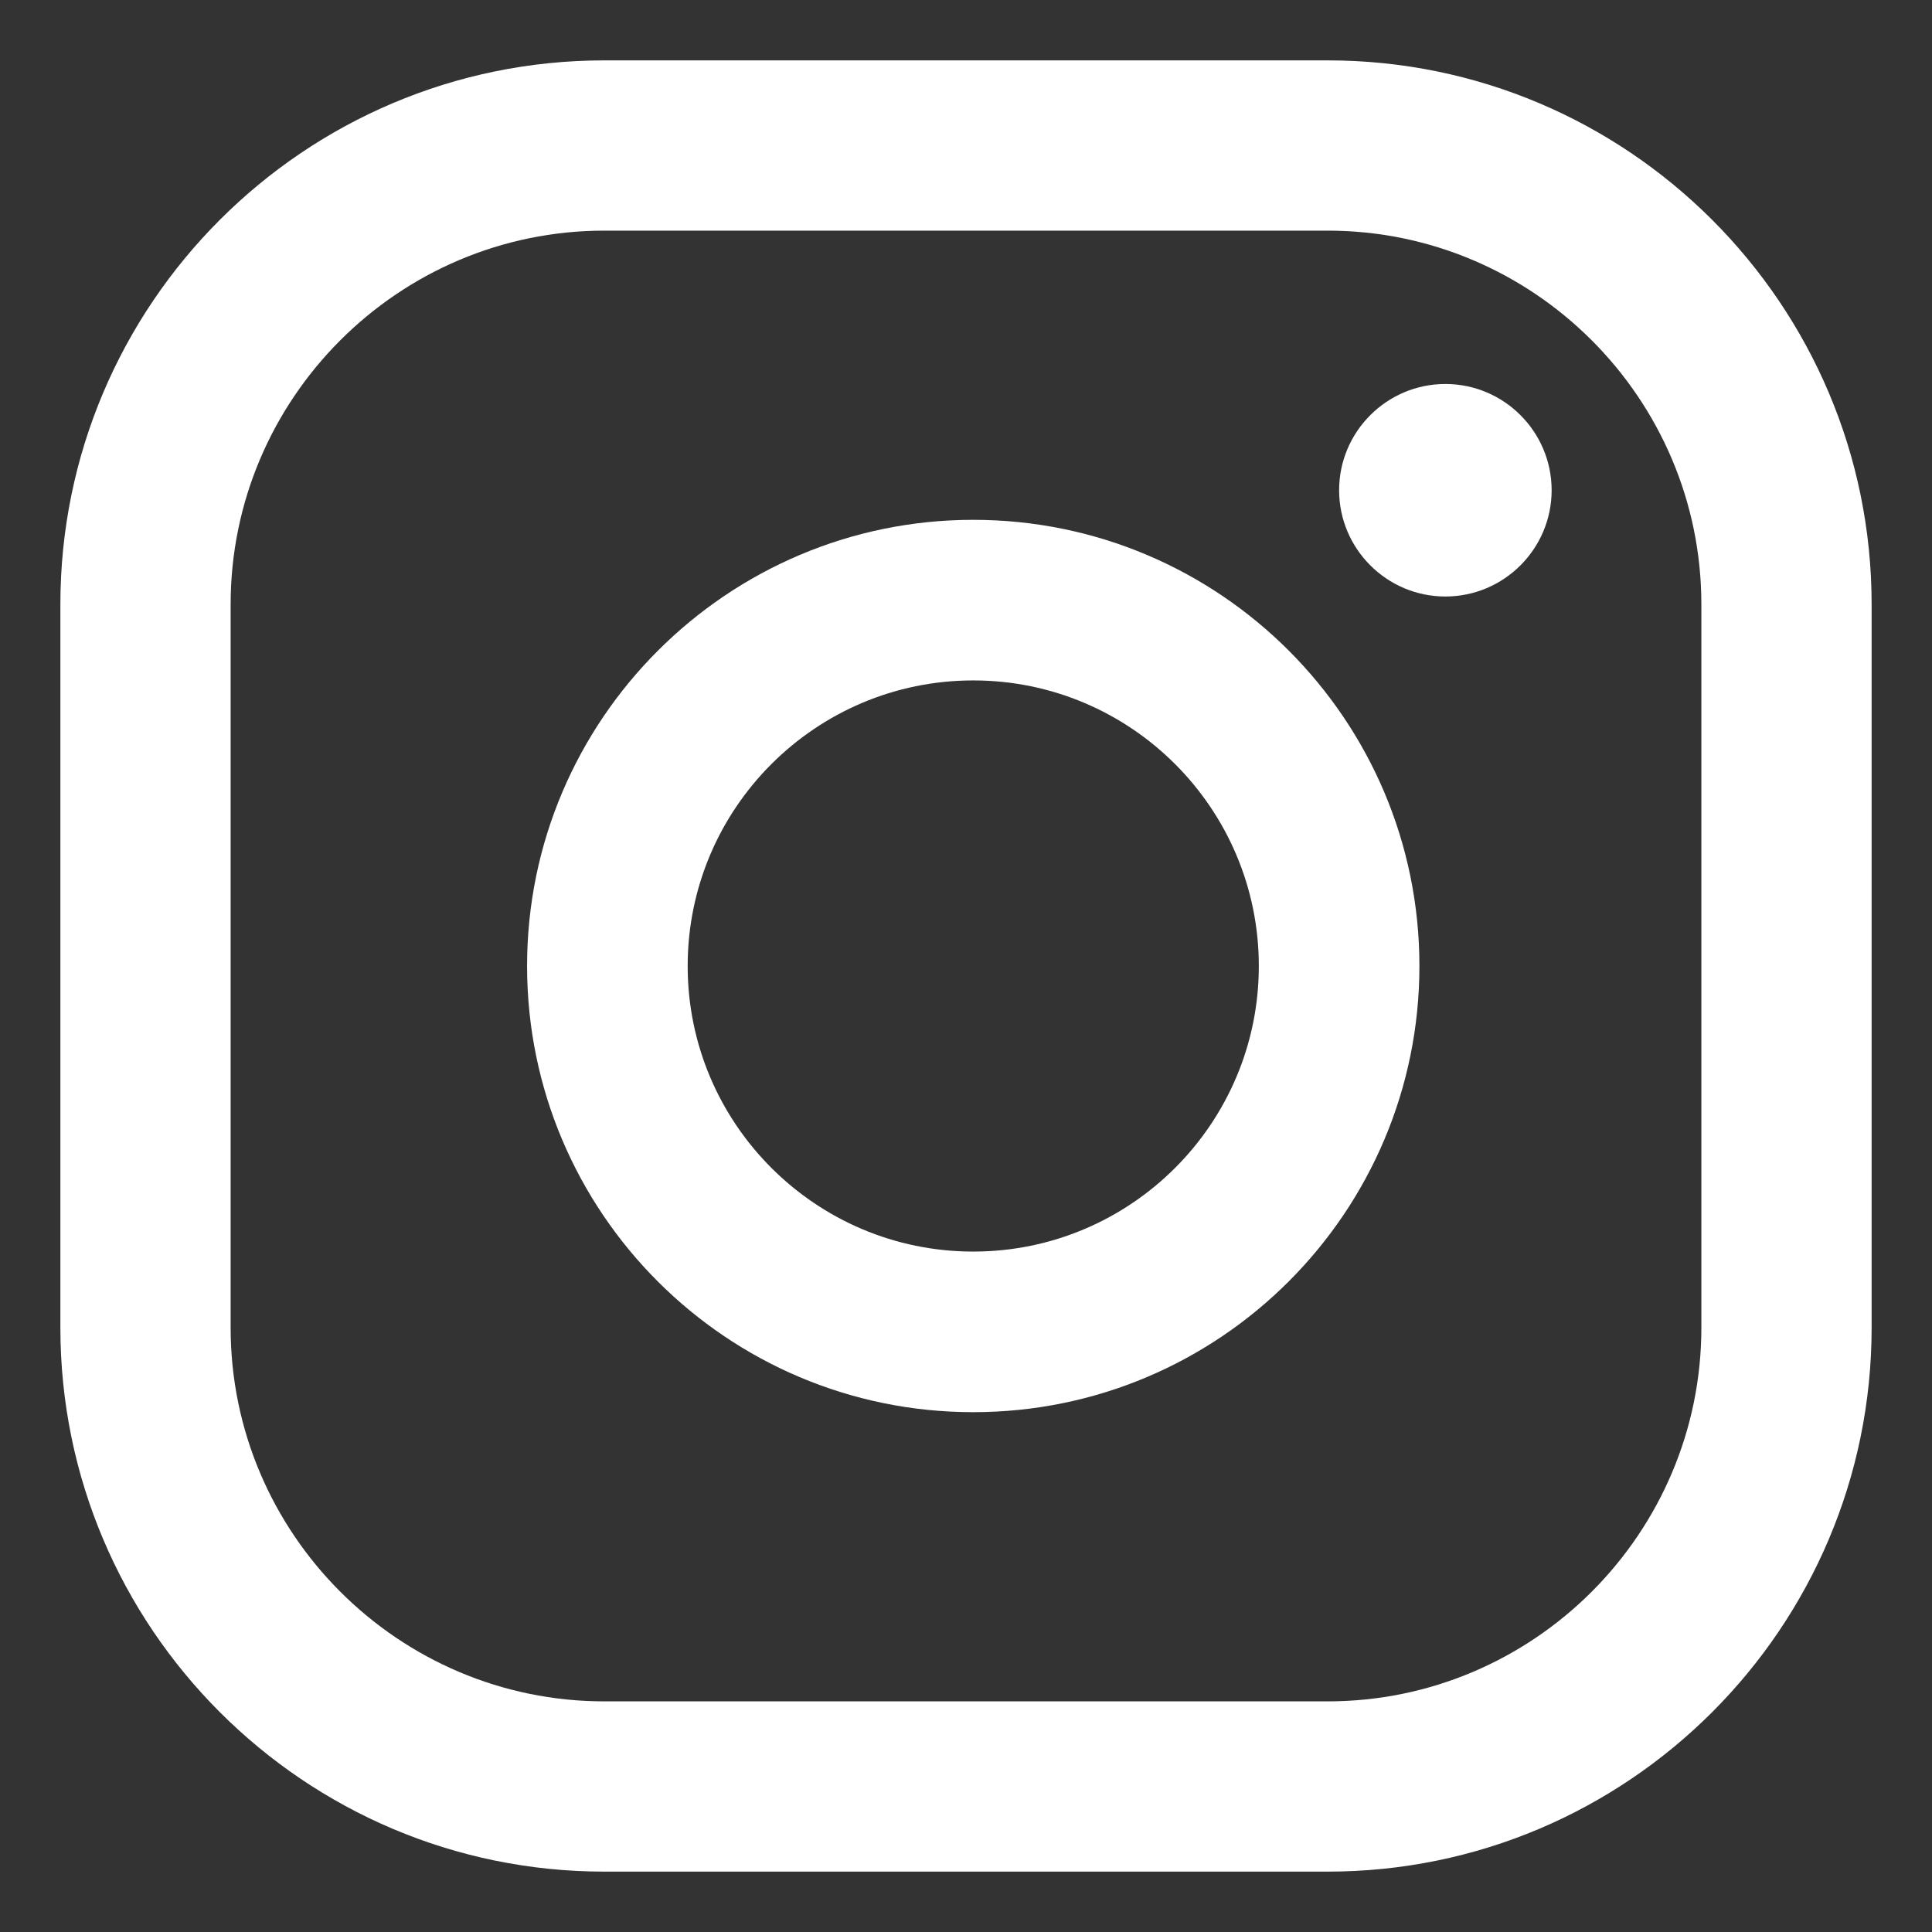
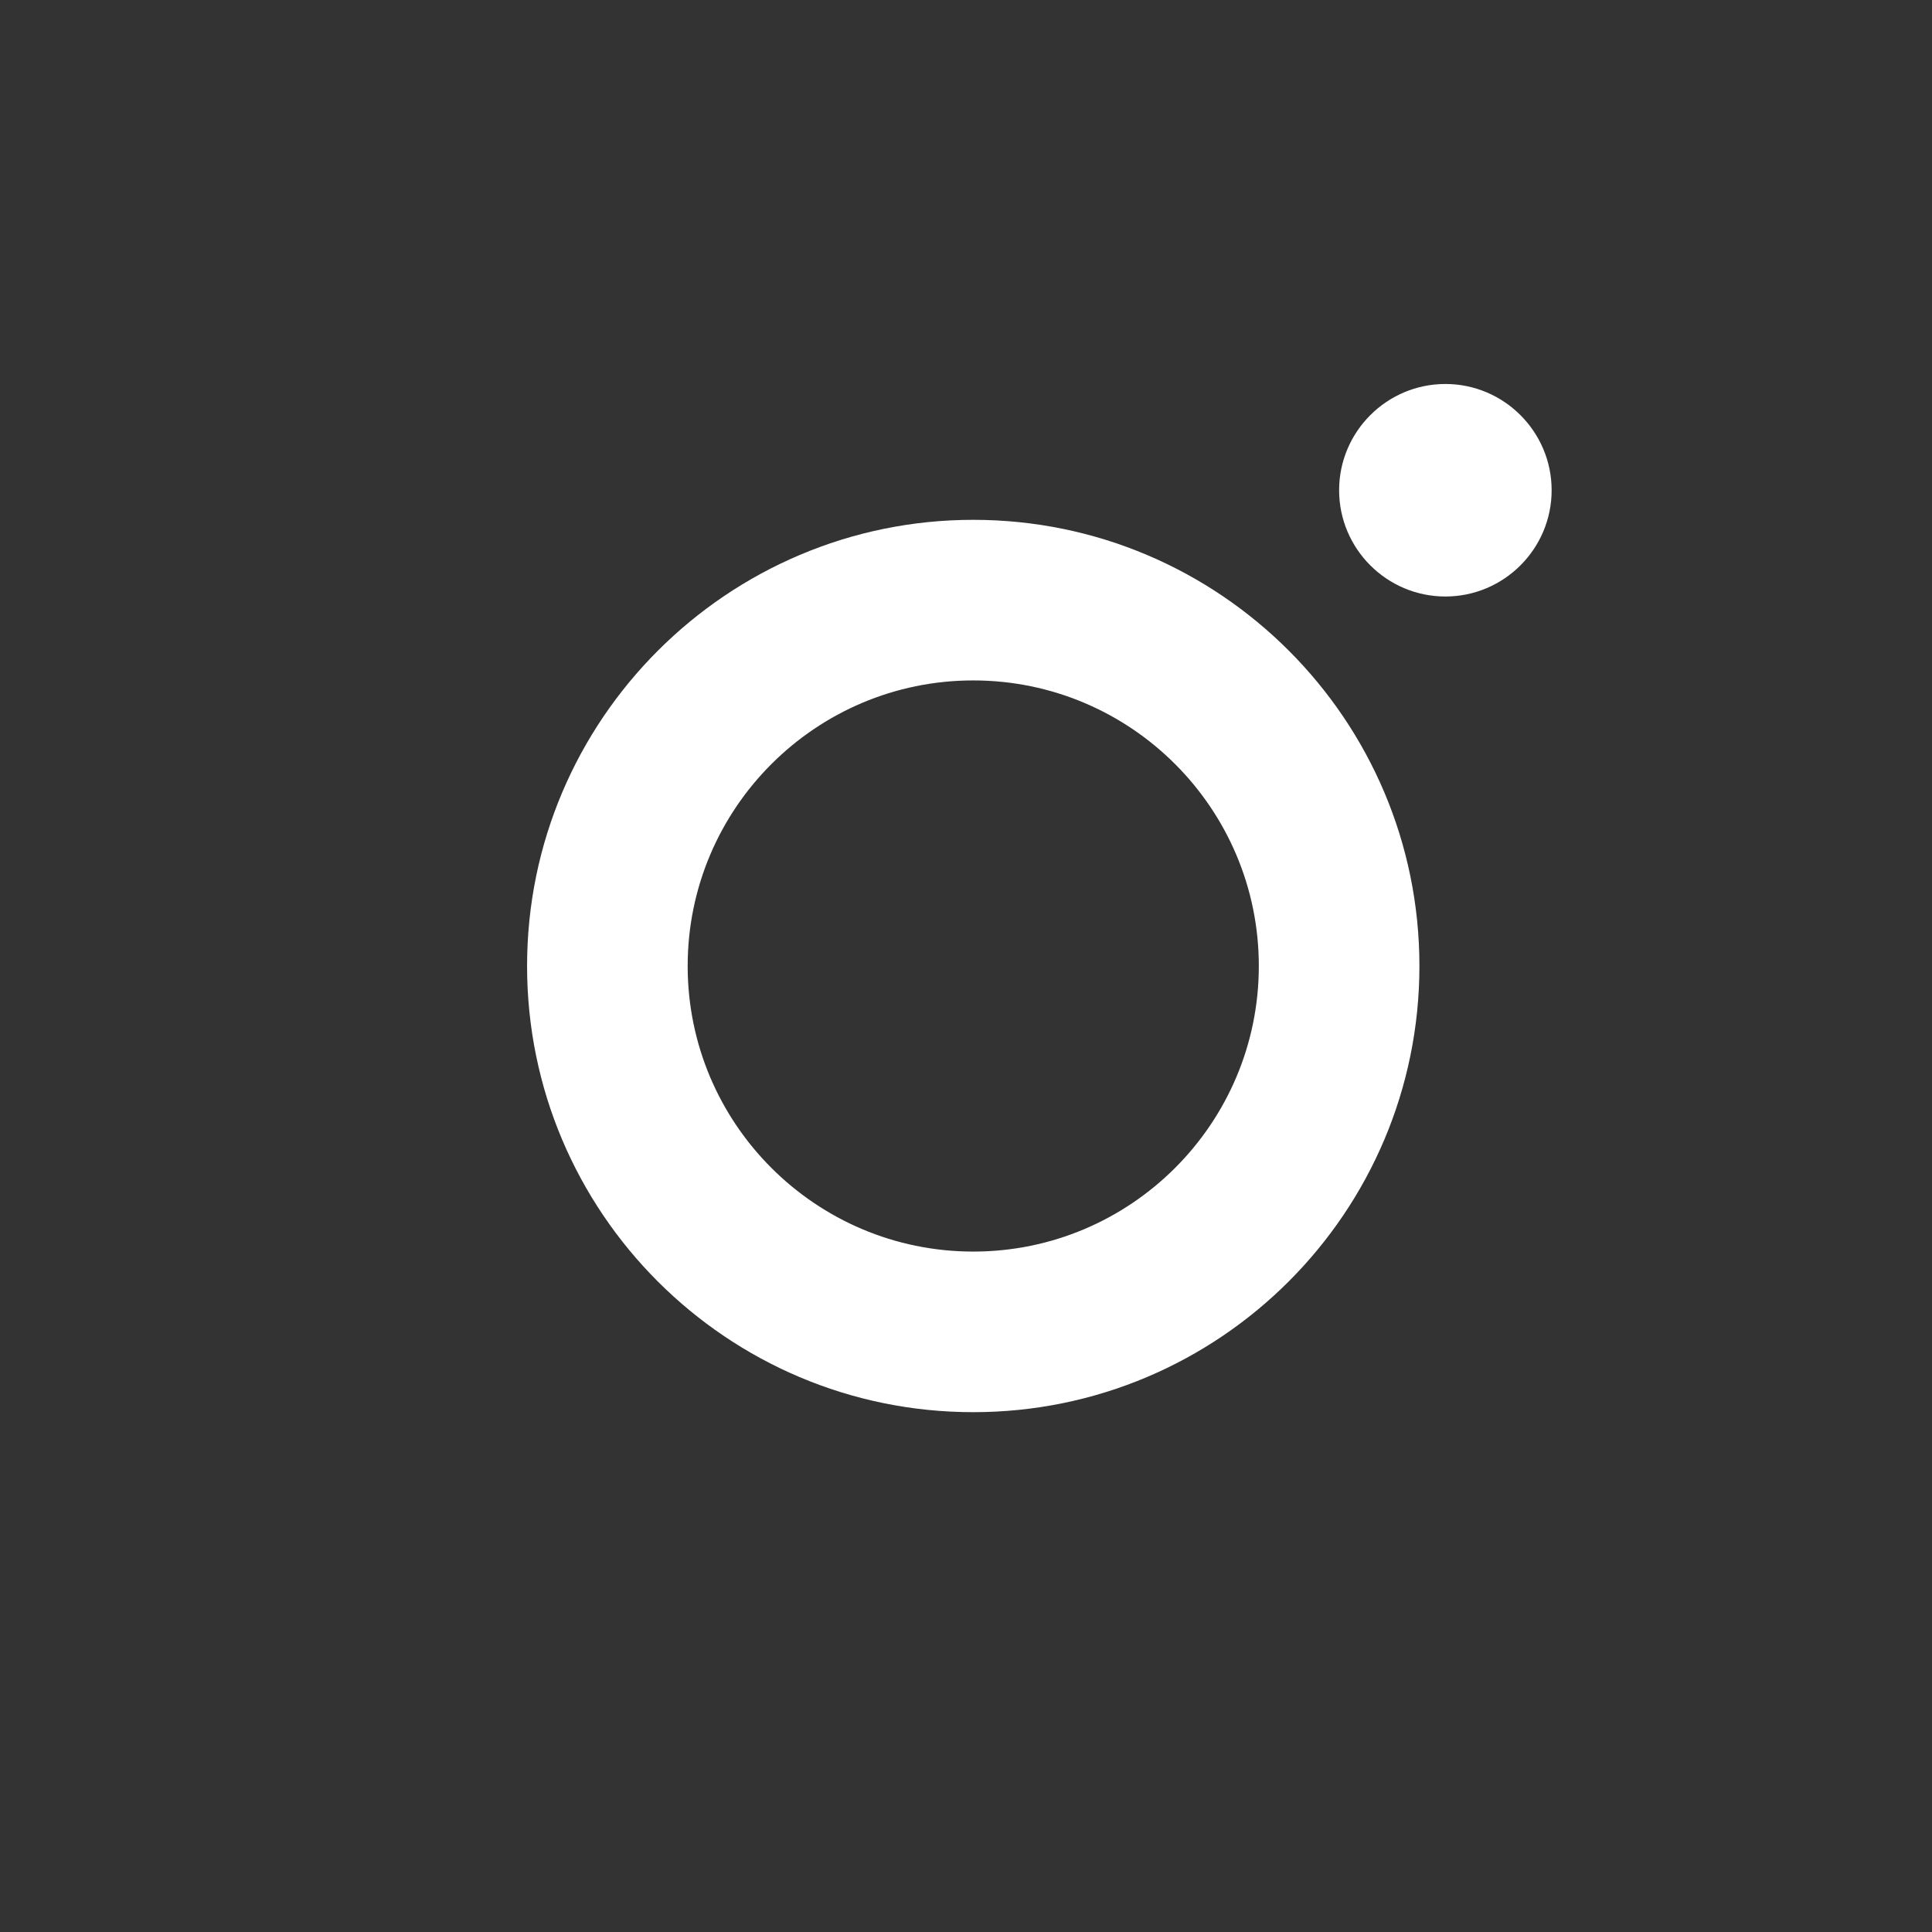
<svg xmlns="http://www.w3.org/2000/svg" id="Capa_1" viewBox="0 0 32 32">
  <rect x="0" y="0" width="32" height="32" fill="#333333" stroke="none" />
  <defs>
    <style>.cls-1{fill:#fff;stroke-width:0px;}</style>
  </defs>
  <path class="cls-1" d="M23.94,6.36c-.97,0-1.76.79-1.76,1.76s.79,1.76,1.76,1.76,1.76-.79,1.76-1.76-.79-1.76-1.76-1.76Z" />
  <path class="cls-1" d="M16.12,8.61c-4.07,0-7.39,3.31-7.39,7.39s3.31,7.39,7.39,7.39,7.39-3.31,7.39-7.39-3.31-7.39-7.39-7.39ZM16.12,20.73c-2.61,0-4.73-2.12-4.73-4.73s2.12-4.73,4.73-4.73,4.73,2.12,4.73,4.73-2.12,4.73-4.73,4.73Z" />
-   <path class="cls-1" d="M21.99,31h-11.98c-4.97,0-9.01-4.04-9.01-9.01v-11.98C1,5.04,5.04,1,10.01,1h11.98c4.97,0,9.01,4.04,9.01,9.01v11.98c0,4.97-4.04,9.01-9.01,9.01ZM10.01,3.82c-3.41,0-6.19,2.78-6.19,6.19v11.98c0,3.41,2.78,6.19,6.19,6.19h11.98c3.41,0,6.19-2.78,6.19-6.19v-11.98c0-3.41-2.78-6.19-6.19-6.19h-11.98Z" />
</svg>